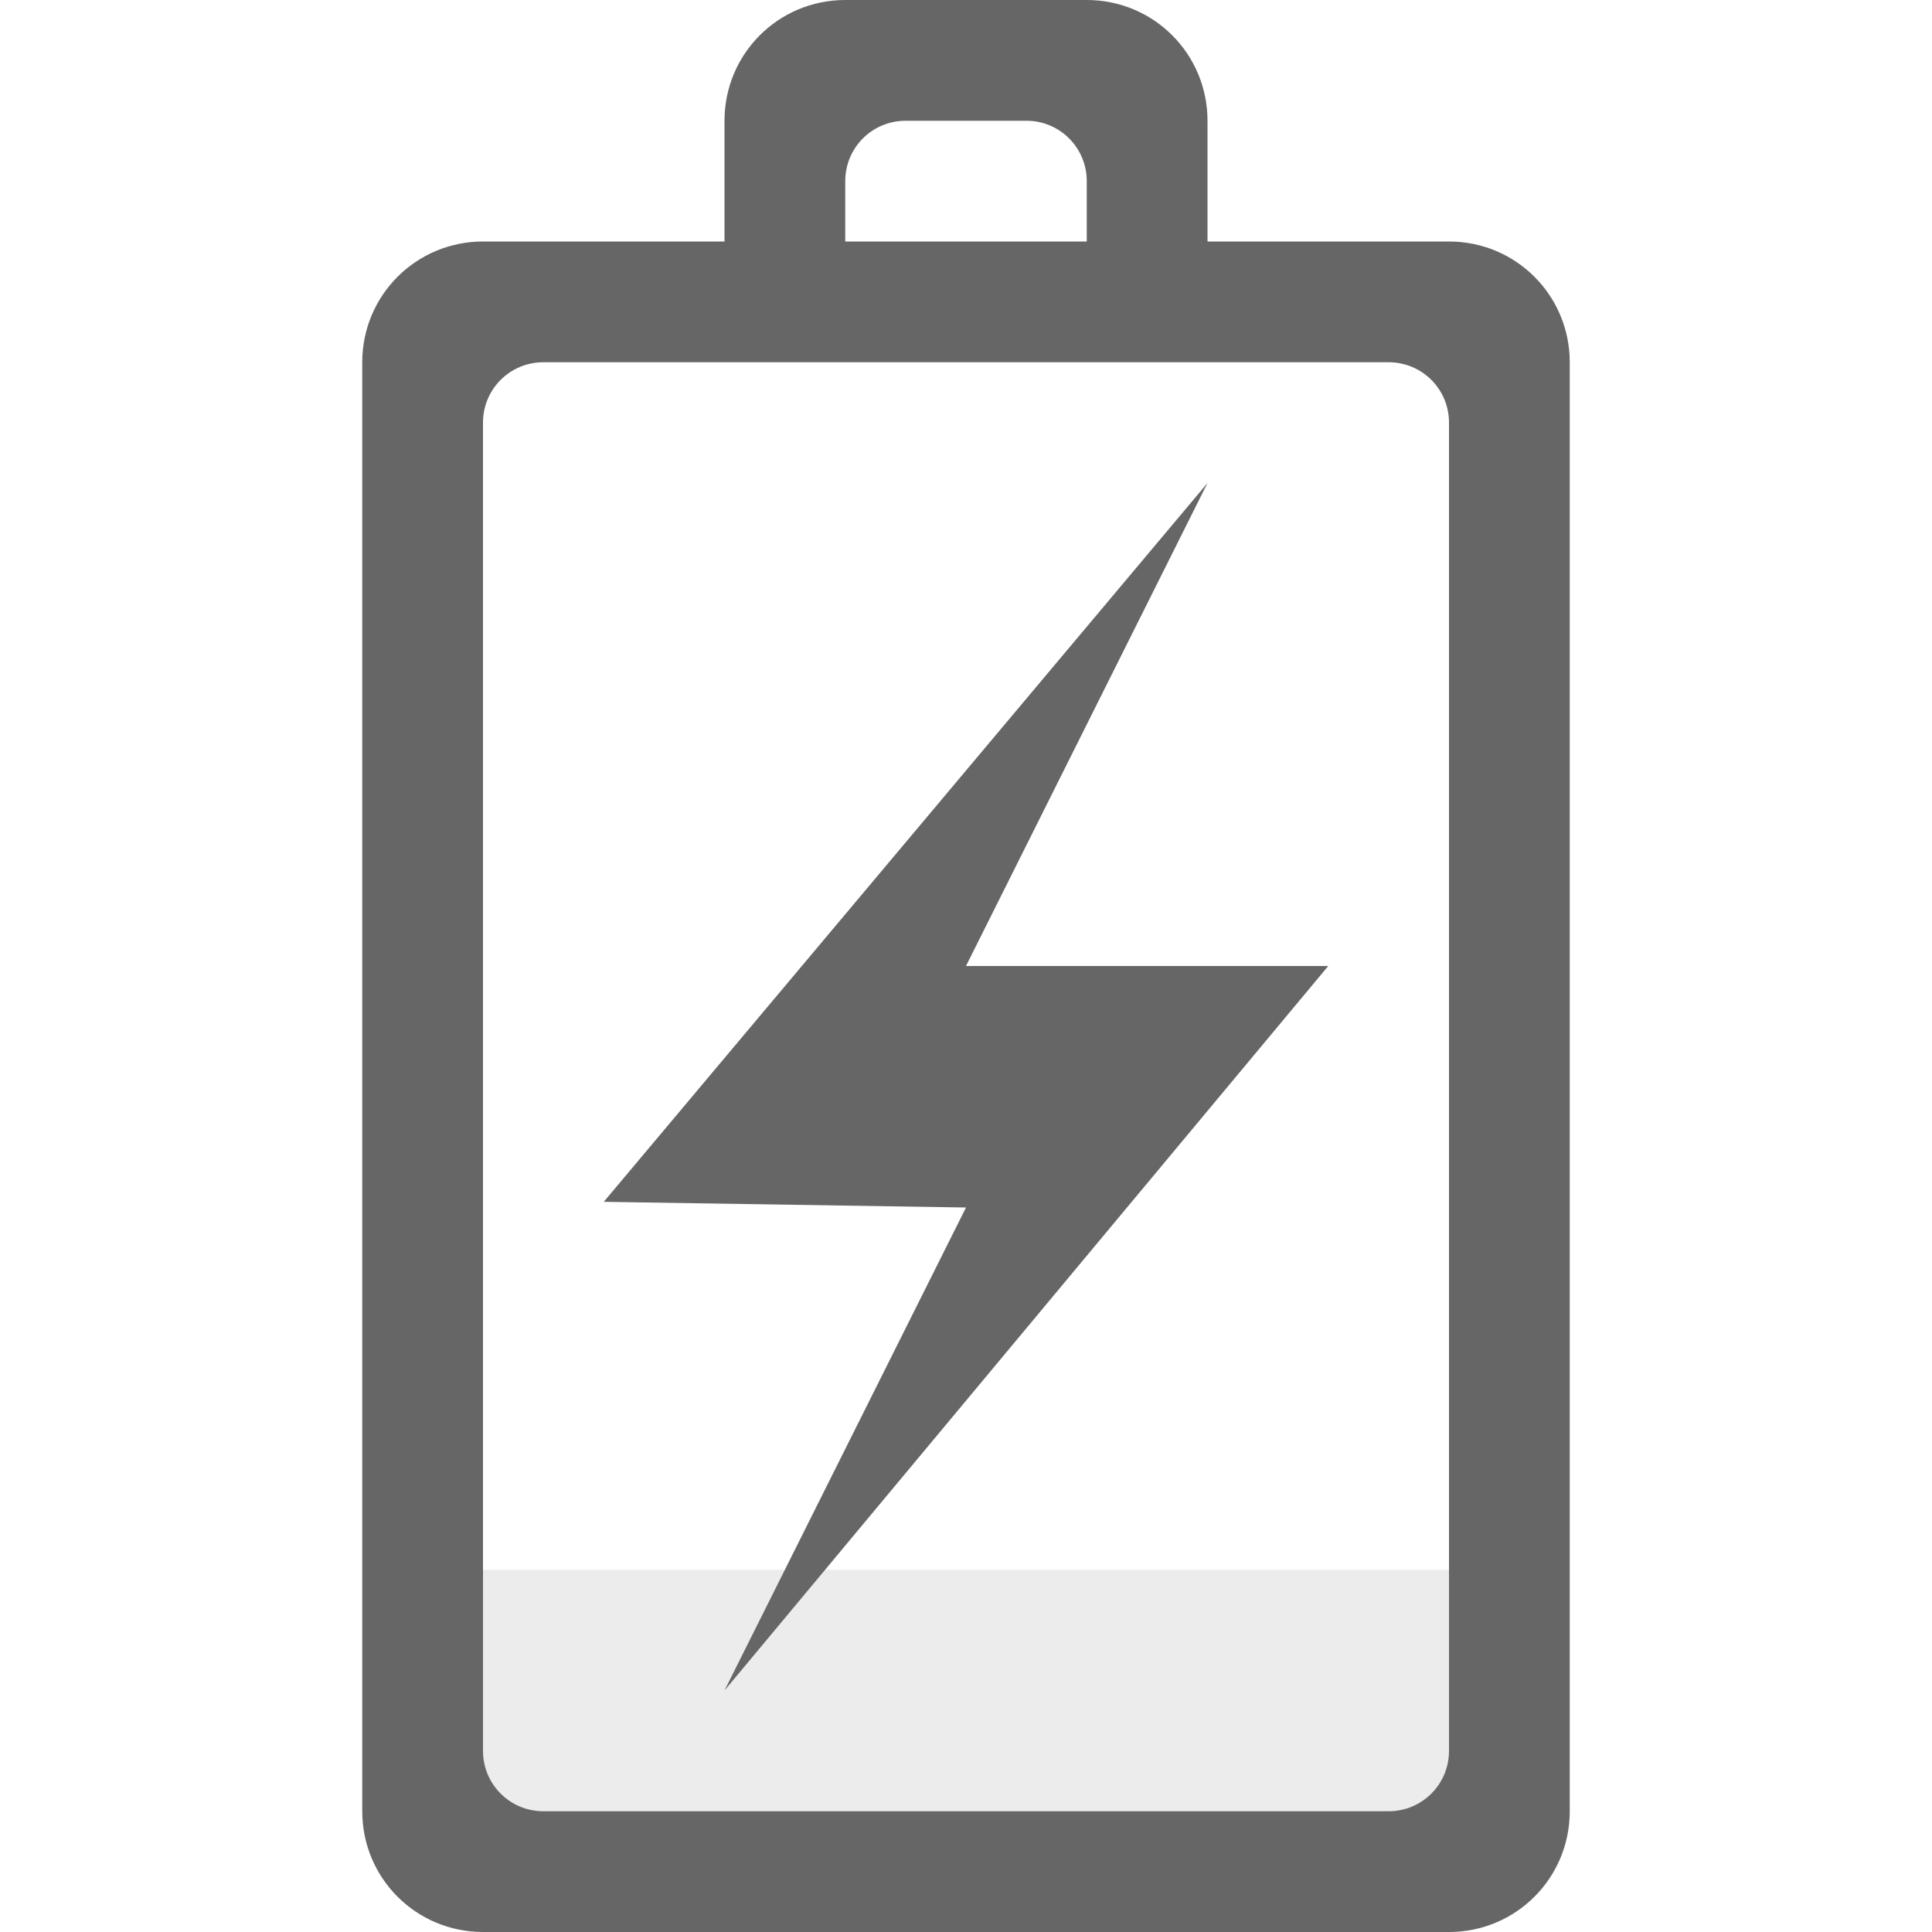
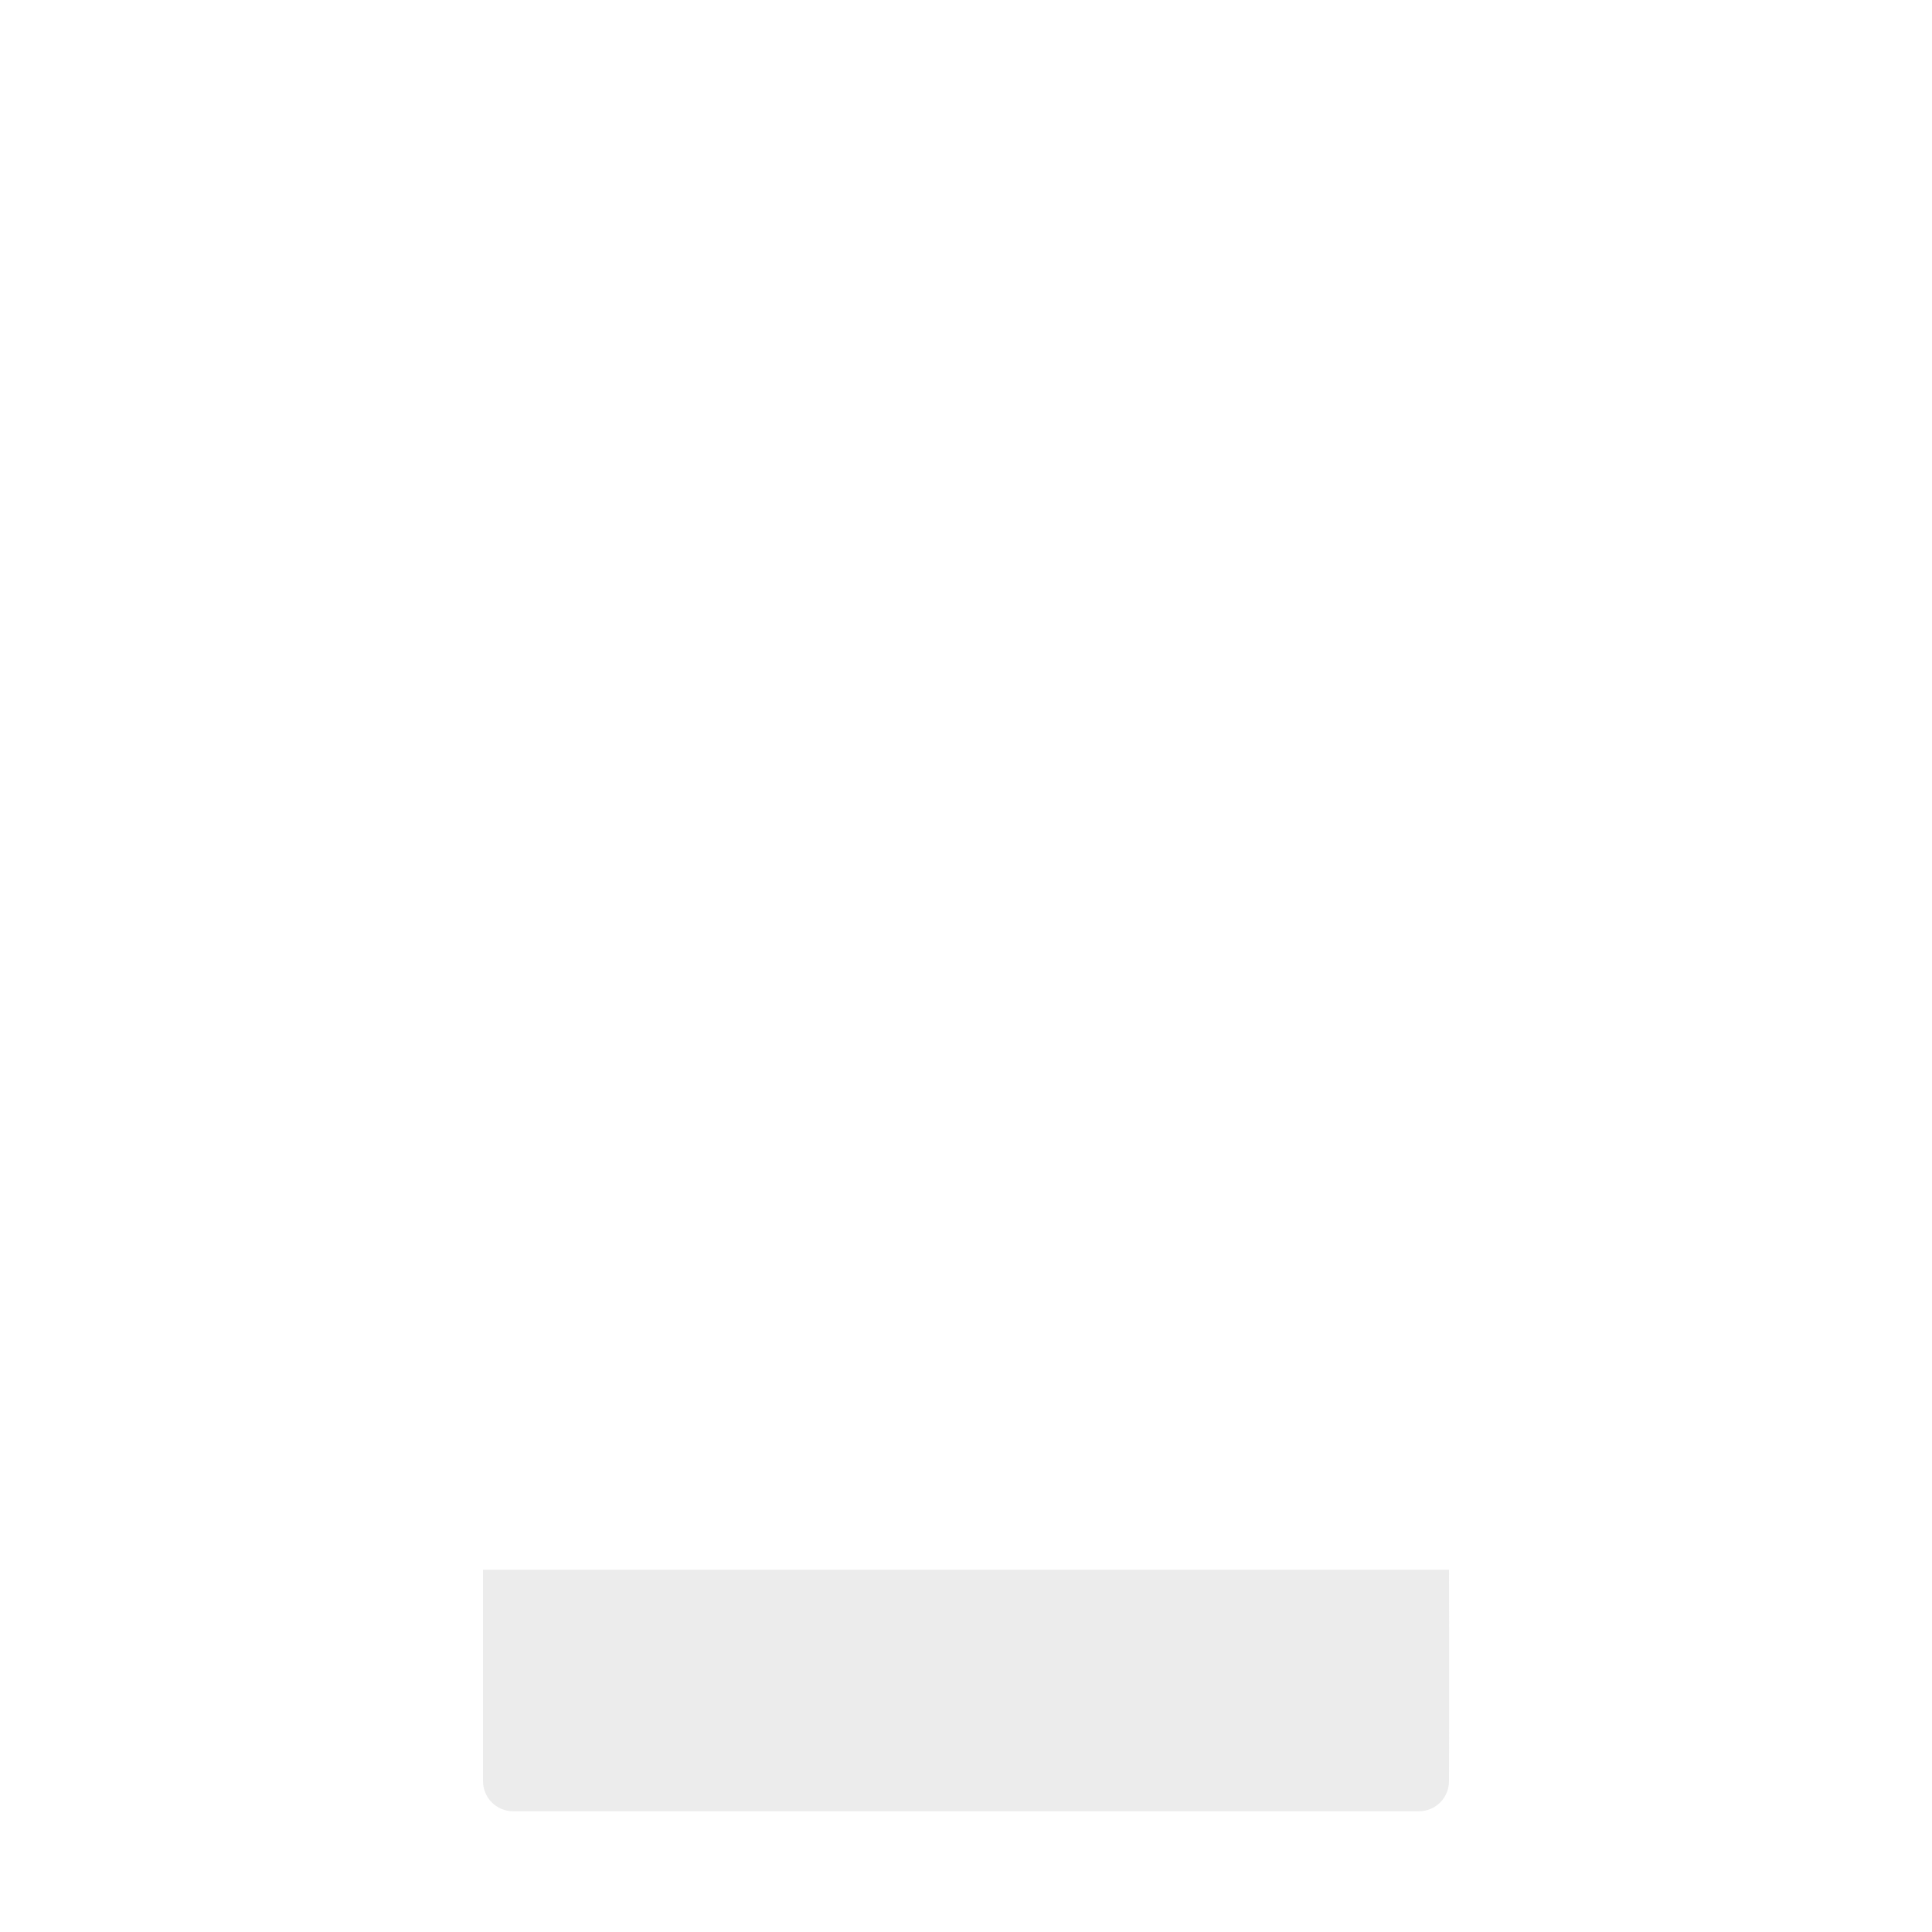
<svg xmlns="http://www.w3.org/2000/svg" xmlns:ns1="http://sodipodi.sourceforge.net/DTD/sodipodi-0.dtd" xmlns:ns2="http://www.inkscape.org/namespaces/inkscape" height="16" id="svg7384" version="1.1" width="16" ns1:docname="battery-level-10-charging-symbolic.svg" ns2:version="1.1.1 (3bf5ae0d25, 2021-09-20)">
  <ns1:namedview id="namedview17" pagecolor="#ffffff" bordercolor="#666666" borderopacity="1.0" ns2:pageshadow="2" ns2:pageopacity="0.0" ns2:pagecheckerboard="0" showgrid="false" ns2:zoom="42.625" ns2:cx="8.0117302" ns2:cy="8.2697947" ns2:window-width="2560" ns2:window-height="1387" ns2:window-x="1920" ns2:window-y="29" ns2:window-maximized="1" ns2:current-layer="svg7384" />
  <title id="title9167">elementary Symbolic Icon Theme</title>
  <defs id="defs7386" />
  <g id="g939">
    <path class="" d="M 4,14.75 C 4,14.889 4.112,15 4.25,15 h 7.5 C 11.889,15 12,14.889 12,14.75 12.003,13.978 12,13 12,13 H 4 Z" id="path13466" style="color:#bebebe;display:inline;overflow:visible;visibility:visible;opacity:0.3;fill:#bebebe;fill-opacity:1;fill-rule:nonzero;stroke:none;stroke-width:1;marker:none;enable-background:accumulate" ns1:nodetypes="ssscccs" />
-     <path d="m 3,15 c 0,0.554 0.446,1 1,1 h 8 c 0.554,0 1,-0.446 1,-1 V 3 C 13,2.446 12.554,2 12,2 H 10 V 1 C 10,0.446 9.554,0 9,0 H 7 C 6.446,0 6,0.446 6,1 V 2 H 4 C 3.446,2 3,2.446 3,3 Z M 4,14.5 V 3.5 C 4,3.223 4.223,3 4.5,3 h 7 C 11.777,3 12,3.223 12,3.5 v 11 c 0,0.277 -0.223,0.5 -0.5,0.5 h -7 C 4.223,15 4,14.777 4,14.5 Z M 7,2 V 1.5 C 7,1.223 7.223,1 7.5,1 h 1 C 8.777,1 9,1.223 9,1.5 V 2 Z" id="rect3206-70" style="color:#bebebe;display:inline;overflow:visible;visibility:visible;fill:#666666;fill-opacity:1;fill-rule:nonzero;stroke:none;stroke-width:1;marker:none;enable-background:accumulate" />
-     <path d="M 10,4 5,9.953 8,10 6,14 11,8 H 8 Z" id="path3172-35" style="color:#bebebe;display:inline;overflow:visible;visibility:visible;fill:#666666;fill-opacity:1;fill-rule:nonzero;stroke:none;stroke-width:1;marker:none;enable-background:accumulate" />
  </g>
  <g id="layer10" style="display:inline" transform="translate(-473,542)" />
  <g id="layer13" style="display:inline" transform="translate(-473,542)" />
  <g id="layer14" transform="translate(-473,542)" />
  <g id="layer15" style="display:inline" transform="translate(-473,542)" />
  <g id="g71291" style="display:inline" transform="translate(-473,542)" />
  <g id="g4953" style="display:inline" transform="translate(-473,542)" />
  <g id="layer12" style="display:inline" transform="translate(-473,542)" />
</svg>